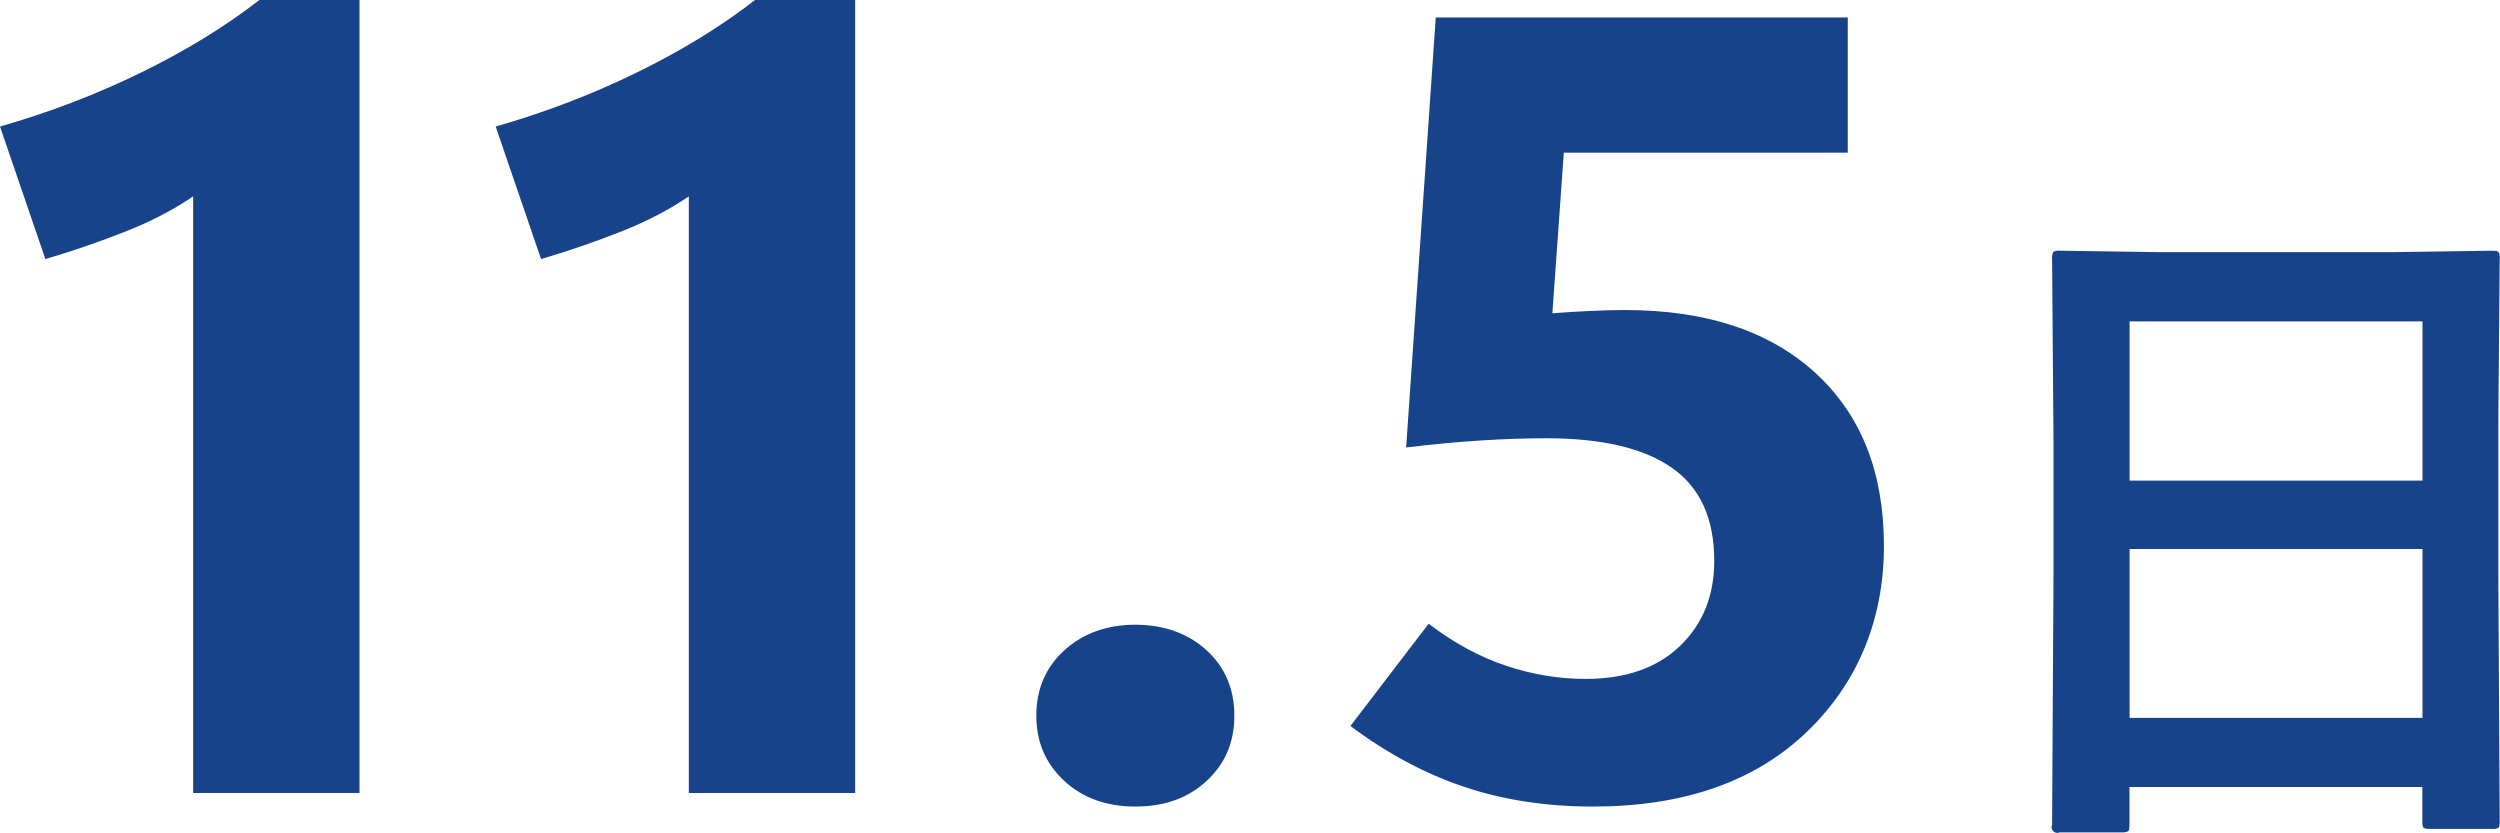
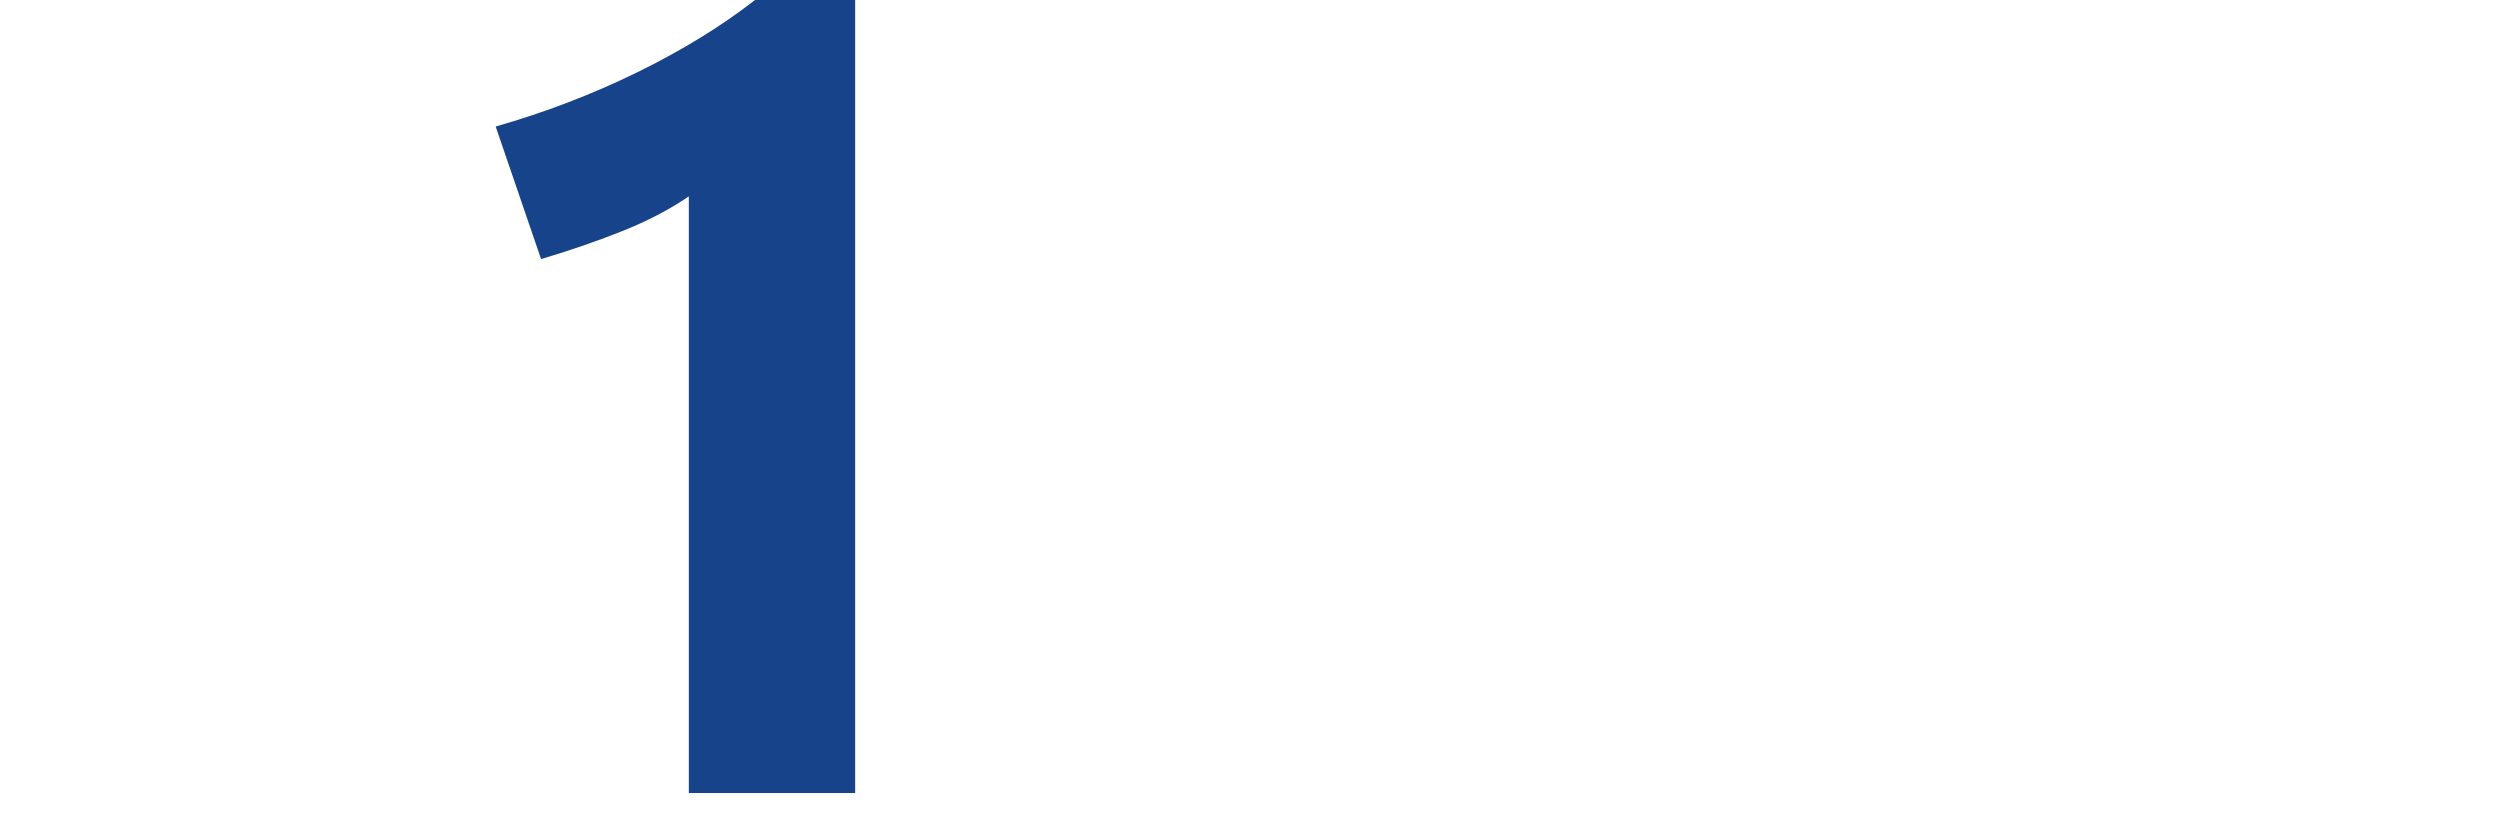
<svg xmlns="http://www.w3.org/2000/svg" id="_レイヤー_1" data-name="レイヤー_1" viewBox="0 0 179 59.64">
  <defs>
    <style>
      .cls-1 {
        fill: #17438a;
      }
    </style>
  </defs>
-   <path class="cls-1" d="M151.94,59.6h-4.47c-.21.09-.45,0-.54-.21-.05-.1-.05-.22,0-.33l.1-17.8v-9.67l-.1-13.06c-.02-.18.01-.36.1-.51.15-.06.31-.09.46-.07l6.89.1h17.16l6.91-.1c.26,0,.42.04.46.12.07.15.09.31.07.46l-.1,11.57v11.11l.1,17.58c0,.28-.03.44-.1.49-.14.06-.29.09-.44.07h-4.44c-.28,0-.44-.03-.49-.1-.06-.15-.09-.31-.07-.46v-2.44h-20.97v2.71c0,.26-.03.42-.1.46-.14.06-.29.09-.44.08h0ZM152.48,51.4h20.97v-12.09h-20.97v12.09ZM152.48,23.01v11.4h20.97v-11.4h-20.97Z" />
  <g>
-     <path class="cls-1" d="M25.74,56.78h-11.91V14.06c-1.41.96-3.01,1.79-4.8,2.5-1.79.71-3.72,1.38-5.78,1.99L0,9.06c3.53-1.01,6.9-2.3,10.11-3.87,3.21-1.57,6.03-3.3,8.46-5.19h7.17v56.78Z" />
    <path class="cls-1" d="M61.23,56.78h-11.91V14.06c-1.41.96-3.01,1.79-4.8,2.5-1.79.71-3.72,1.38-5.78,1.99l-3.25-9.49c3.53-1.01,6.9-2.3,10.11-3.87,3.21-1.57,6.03-3.3,8.46-5.19h7.17v56.78Z" />
-     <path class="cls-1" d="M81.29,57.75c-2.06,0-3.76-.61-5.09-1.84-1.33-1.23-2-2.78-2-4.67s.67-3.47,2.02-4.69c1.34-1.21,3.04-1.82,5.07-1.82s3.76.61,5.09,1.82,2,2.78,2,4.69-.66,3.44-1.98,4.67c-1.32,1.23-3.02,1.84-5.11,1.84Z" />
-     <path class="cls-1" d="M96.69,51.98l5.6-7.32c1.8,1.37,3.64,2.37,5.52,3,1.88.63,3.79.95,5.72.95,2.87,0,5.13-.79,6.76-2.36,1.63-1.57,2.45-3.6,2.45-6.08,0-3.05-1.01-5.27-3.04-6.68-2.02-1.41-5.02-2.11-8.99-2.11-1.46,0-3.04.05-4.72.16s-3.45.27-5.31.5l2.12-30.79h29.5v9.68h-20.33l-.82,11.5c1.04-.08,1.99-.14,2.84-.17.85-.04,1.64-.06,2.37-.06,5.8,0,10.33,1.5,13.61,4.49,3.28,3,4.92,7.13,4.92,12.39s-1.86,9.83-5.56,13.36c-3.71,3.54-8.8,5.31-15.28,5.31-3.37,0-6.46-.48-9.27-1.43s-5.5-2.4-8.09-4.34Z" />
  </g>
</svg>